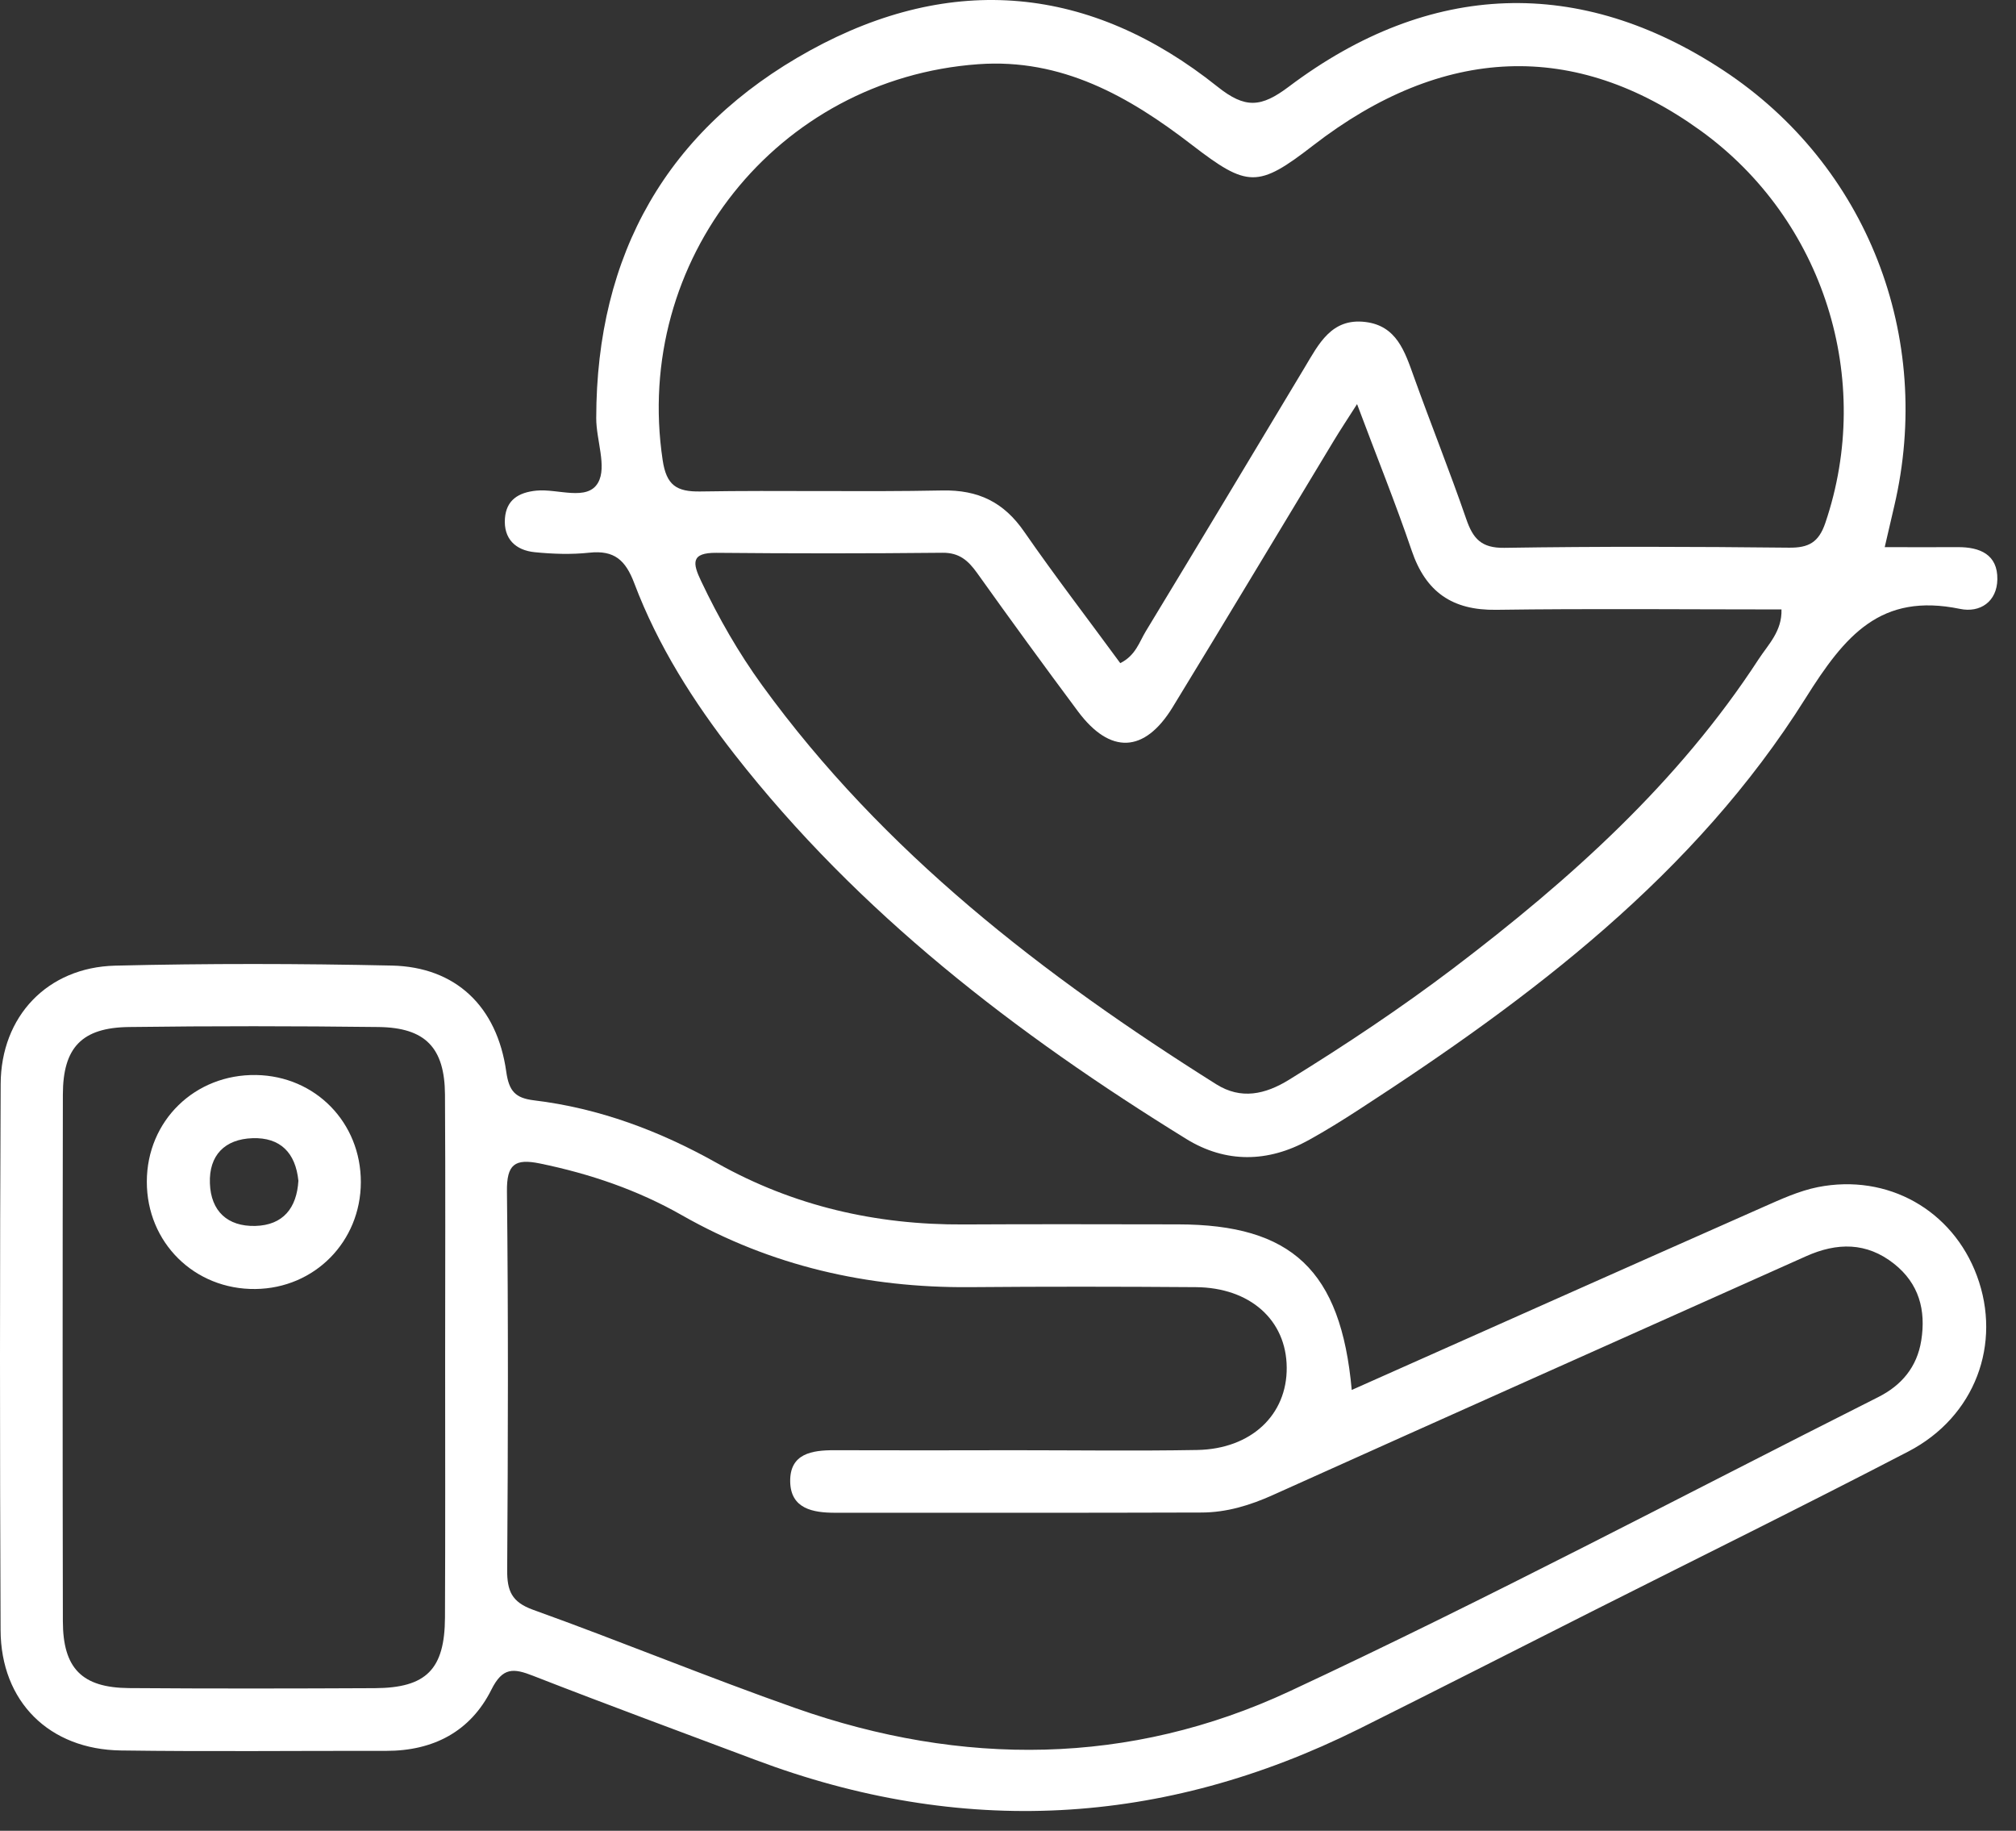
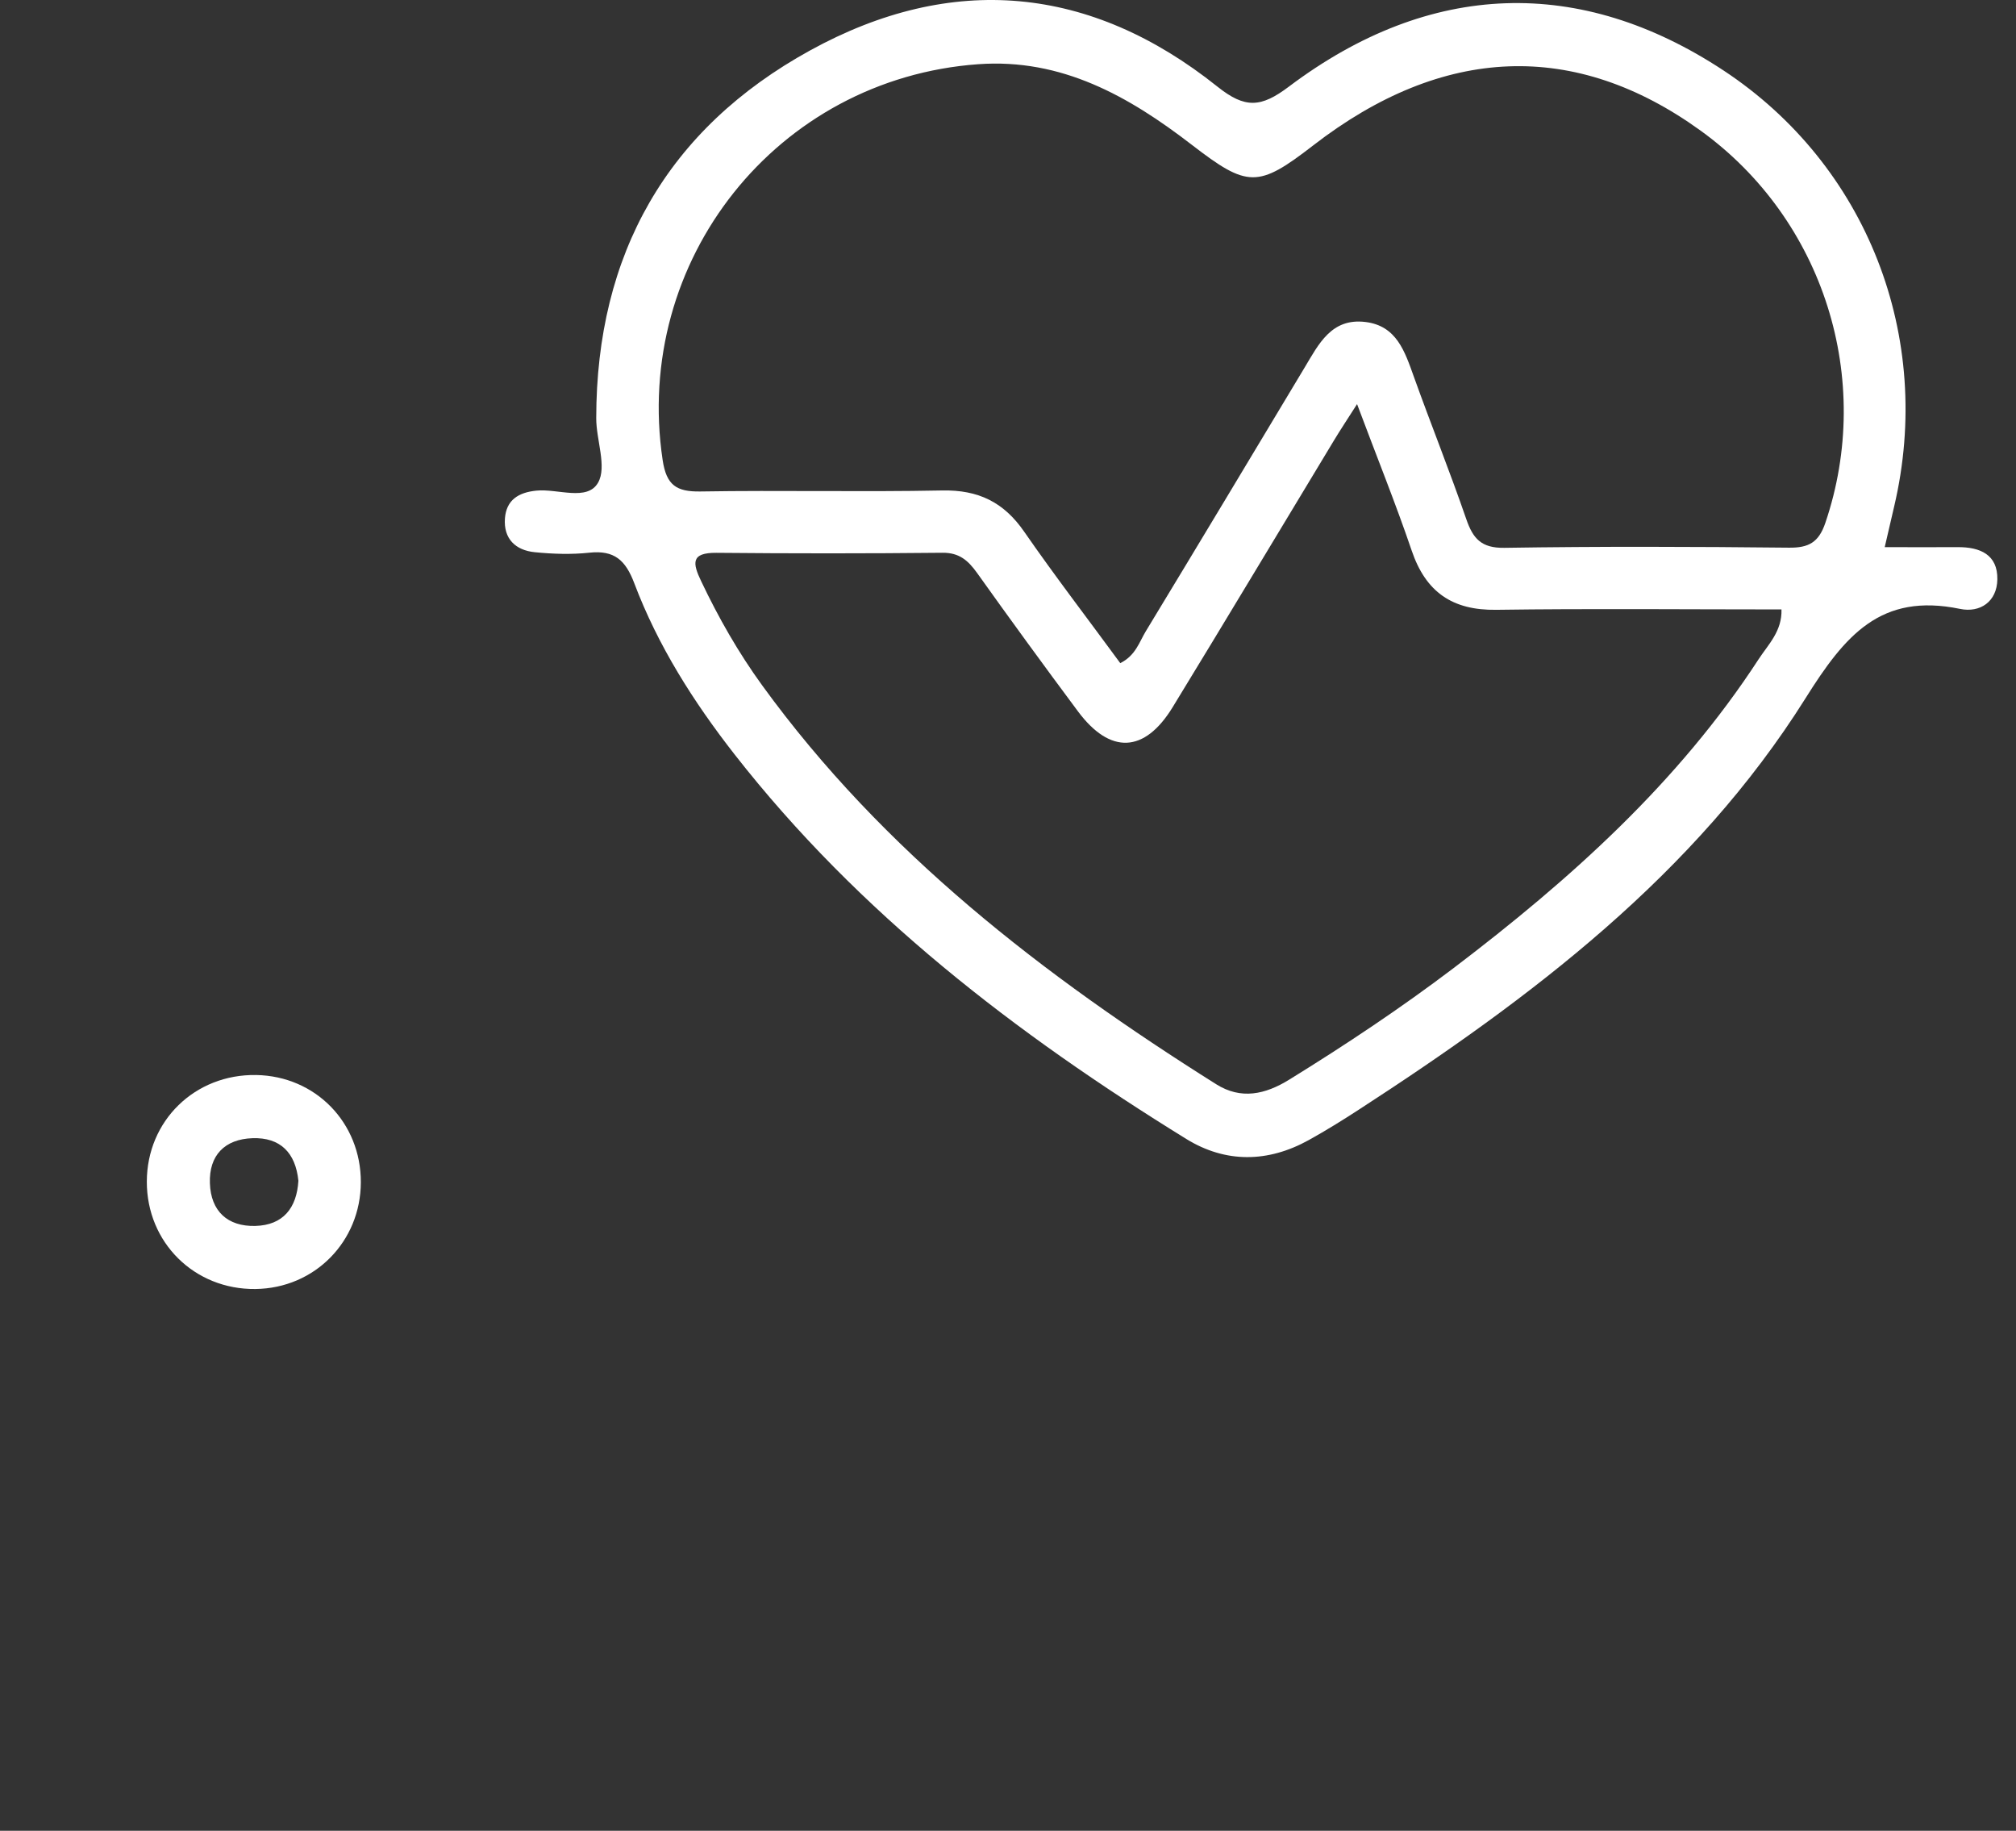
<svg xmlns="http://www.w3.org/2000/svg" width="76" height="69" viewBox="0 0 76 69" fill="none">
  <rect x="0" y="0" width="76" height="69" fill="#333333" stroke="none" />
-   <path d="M50.958 52.386C56.196 50.055 61.33 47.766 66.47 45.492C67.138 45.197 67.82 44.883 68.53 44.741C71.166 44.221 73.608 45.609 74.526 48.081C75.476 50.641 74.461 53.395 71.943 54.704C67.991 56.758 63.996 58.726 60.02 60.73C57.093 62.207 54.171 63.696 51.238 65.158C43.823 68.847 36.232 69.245 28.474 66.326C25.681 65.275 22.88 64.246 20.1 63.16C19.358 62.869 18.949 62.828 18.523 63.684C17.734 65.261 16.334 65.99 14.559 65.988C11.226 65.982 7.895 66.02 4.562 65.973C1.852 65.938 0.033 64.128 0.022 61.436C-0.008 54.575 -0.008 47.713 0.025 40.855C0.036 38.304 1.787 36.459 4.338 36.394C7.816 36.309 11.296 36.315 14.774 36.391C17.175 36.444 18.738 37.924 19.085 40.39C19.188 41.125 19.426 41.384 20.129 41.47C22.592 41.767 24.872 42.623 27.029 43.835C29.915 45.456 33.028 46.168 36.326 46.148C39.022 46.133 41.717 46.142 44.412 46.145C48.687 46.151 50.552 47.866 50.958 52.386ZM38.221 54.657C40.525 54.657 42.829 54.689 45.133 54.648C47.172 54.61 48.525 53.321 48.507 51.535C48.493 49.752 47.125 48.525 45.077 48.511C42.234 48.49 39.392 48.487 36.55 48.511C32.699 48.54 29.071 47.713 25.708 45.801C24.034 44.847 22.239 44.238 20.353 43.85C19.405 43.656 19.099 43.882 19.111 44.906C19.164 49.661 19.152 54.413 19.12 59.167C19.114 59.953 19.285 60.38 20.097 60.671C23.41 61.862 26.67 63.21 29.992 64.378C36.265 66.585 42.59 66.549 48.608 63.746C56.101 60.253 63.416 56.375 70.804 52.656C71.684 52.215 72.269 51.523 72.428 50.523C72.611 49.376 72.343 48.375 71.404 47.631C70.368 46.81 69.251 46.825 68.088 47.345C61.389 50.343 54.686 53.33 47.992 56.343C47.125 56.734 46.245 57.002 45.306 57.005C40.699 57.02 36.094 57.014 31.486 57.014C30.645 57.014 29.803 56.864 29.789 55.834C29.774 54.783 30.607 54.654 31.457 54.657C33.714 54.666 35.968 54.66 38.221 54.657ZM16.781 51.253C16.781 47.919 16.796 44.586 16.775 41.249C16.763 39.492 16.039 38.73 14.274 38.707C11.138 38.669 7.998 38.666 4.859 38.707C3.085 38.73 2.373 39.481 2.37 41.249C2.358 47.869 2.358 54.489 2.37 61.106C2.373 62.88 3.093 63.607 4.859 63.622C7.948 63.645 11.038 63.64 14.127 63.625C16.075 63.616 16.766 62.913 16.775 60.959C16.79 57.726 16.781 54.489 16.781 51.253Z" fill="white" />
  <path d="M71.051 20.621C72.052 20.621 72.926 20.627 73.802 20.621C74.641 20.615 75.312 20.9 75.297 21.833C75.285 22.672 74.65 23.107 73.888 22.948C70.898 22.333 69.557 23.94 68.065 26.317C63.89 32.964 57.723 37.609 51.223 41.823C50.608 42.223 49.982 42.611 49.34 42.967C47.799 43.821 46.207 43.841 44.721 42.926C38.304 38.966 32.375 34.423 27.688 28.427C26.143 26.449 24.802 24.337 23.913 21.986C23.581 21.106 23.157 20.73 22.218 20.83C21.542 20.903 20.844 20.88 20.162 20.812C19.435 20.741 18.979 20.306 19.035 19.538C19.088 18.846 19.541 18.558 20.224 18.491C21.024 18.411 22.139 18.902 22.545 18.193C22.889 17.593 22.474 16.584 22.477 15.757C22.483 9.584 25.146 4.865 30.542 1.899C35.888 -1.04 41.114 -0.555 45.898 3.267C46.945 4.103 47.543 4.053 48.59 3.264C53.913 -0.743 59.577 -0.902 64.973 2.655C70.378 6.218 72.914 12.688 71.407 19.088C71.301 19.556 71.193 20.02 71.051 20.621ZM42.232 24.993C42.811 24.705 42.947 24.201 43.191 23.798C45.198 20.491 47.187 17.175 49.178 13.859C49.711 12.971 50.191 11.979 51.471 12.135C52.65 12.276 52.959 13.247 53.298 14.192C53.942 15.987 54.654 17.761 55.275 19.561C55.528 20.297 55.84 20.659 56.708 20.647C60.286 20.591 63.863 20.603 67.438 20.641C68.183 20.65 68.562 20.444 68.812 19.709C70.651 14.298 68.756 8.278 64.111 4.924C59.379 1.505 54.398 1.696 49.502 5.483C47.422 7.092 47.031 7.077 44.927 5.456C42.555 3.629 40.025 2.193 36.877 2.42C29.289 2.967 23.854 9.814 24.981 17.34C25.122 18.285 25.499 18.538 26.405 18.523C29.442 18.473 32.484 18.546 35.52 18.485C36.883 18.458 37.845 18.926 38.616 20.047C39.778 21.724 41.025 23.345 42.232 24.993ZM51.159 15.23C50.791 15.807 50.529 16.201 50.285 16.605C48.258 19.956 46.248 23.316 44.206 26.655C43.147 28.385 41.852 28.438 40.64 26.814C39.354 25.087 38.083 23.345 36.833 21.592C36.497 21.124 36.162 20.827 35.532 20.833C32.69 20.862 29.851 20.862 27.009 20.835C26.035 20.827 26.108 21.227 26.435 21.909C27.088 23.284 27.841 24.602 28.733 25.831C33.305 32.128 39.337 36.768 45.845 40.861C46.783 41.452 47.693 41.252 48.602 40.69C50.729 39.378 52.806 37.995 54.798 36.486C59.188 33.152 63.266 29.503 66.302 24.837C66.662 24.287 67.185 23.787 67.159 22.969C63.551 22.969 59.98 22.933 56.405 22.983C54.748 23.007 53.748 22.312 53.218 20.75C52.609 18.958 51.894 17.196 51.159 15.23Z" fill="white" />
  <path d="M13.603 44.559C13.597 46.795 11.861 48.554 9.631 48.581C7.33 48.608 5.532 46.83 5.535 44.535C5.538 42.24 7.348 40.478 9.657 40.516C11.893 40.554 13.609 42.311 13.603 44.559ZM11.249 44.503C11.143 43.447 10.566 42.861 9.519 42.897C8.474 42.932 7.874 43.541 7.913 44.597C7.948 45.648 8.58 46.23 9.622 46.204C10.675 46.177 11.187 45.527 11.249 44.503Z" fill="white" />
</svg>